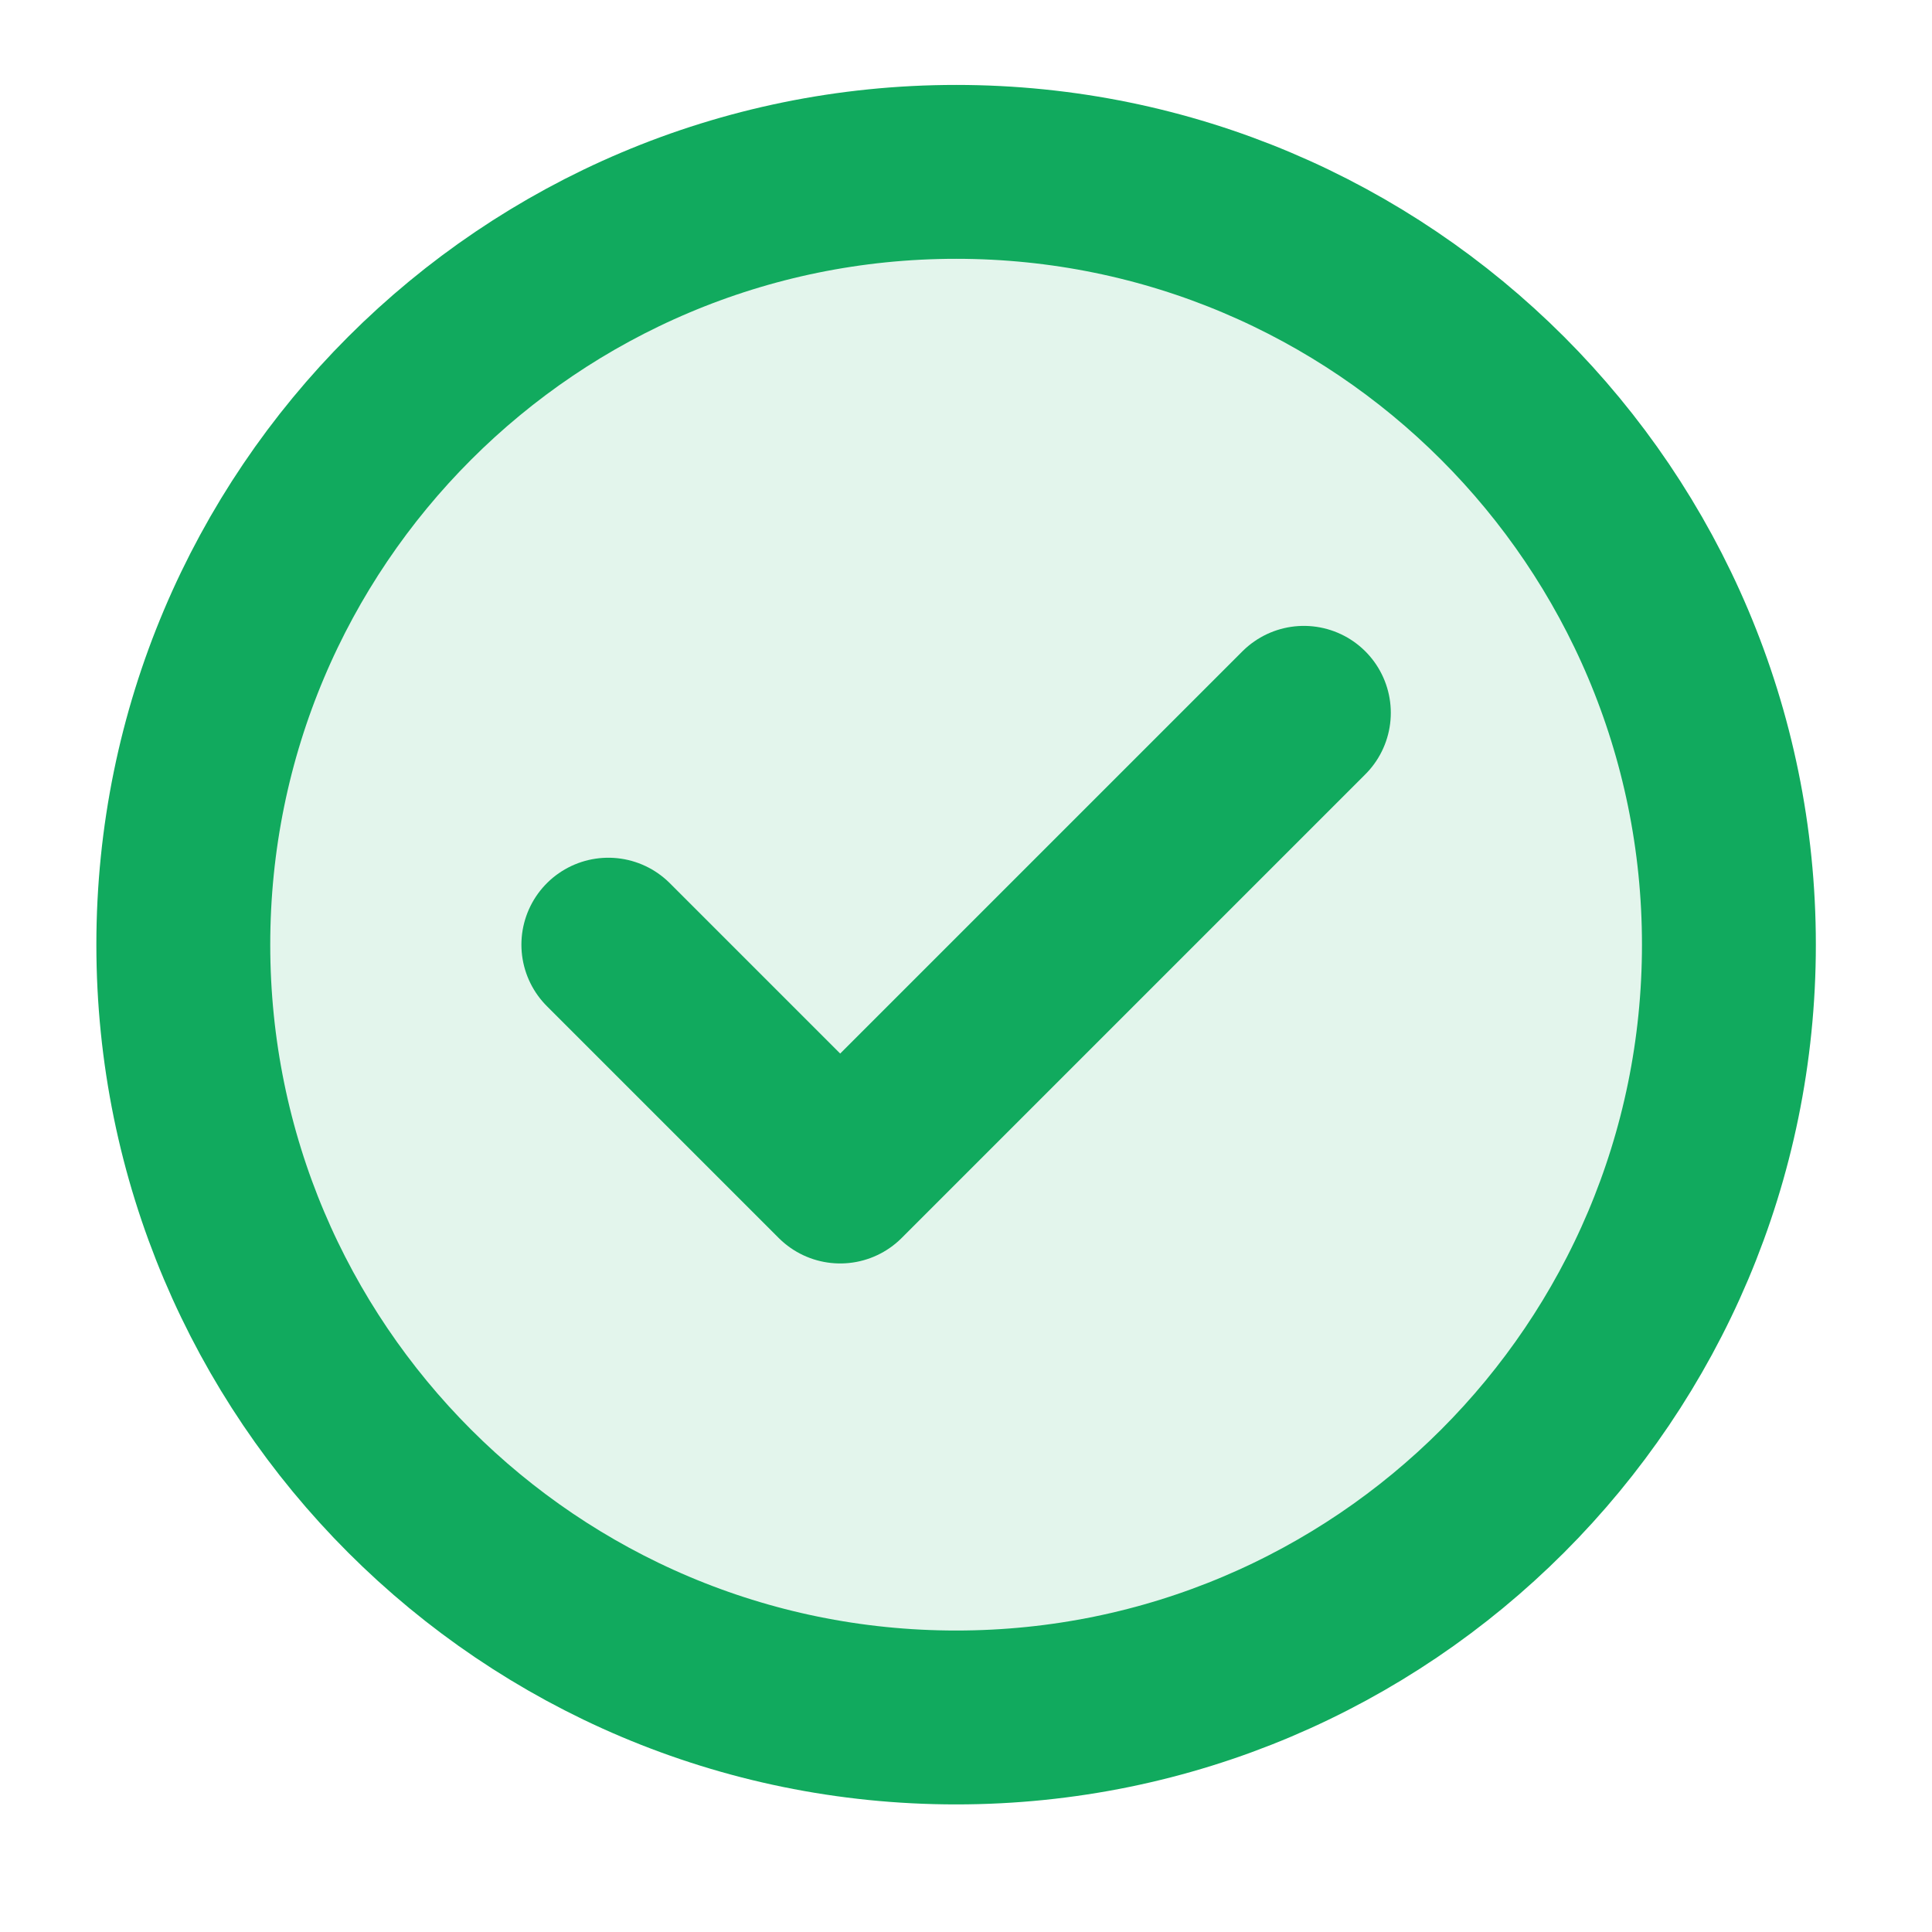
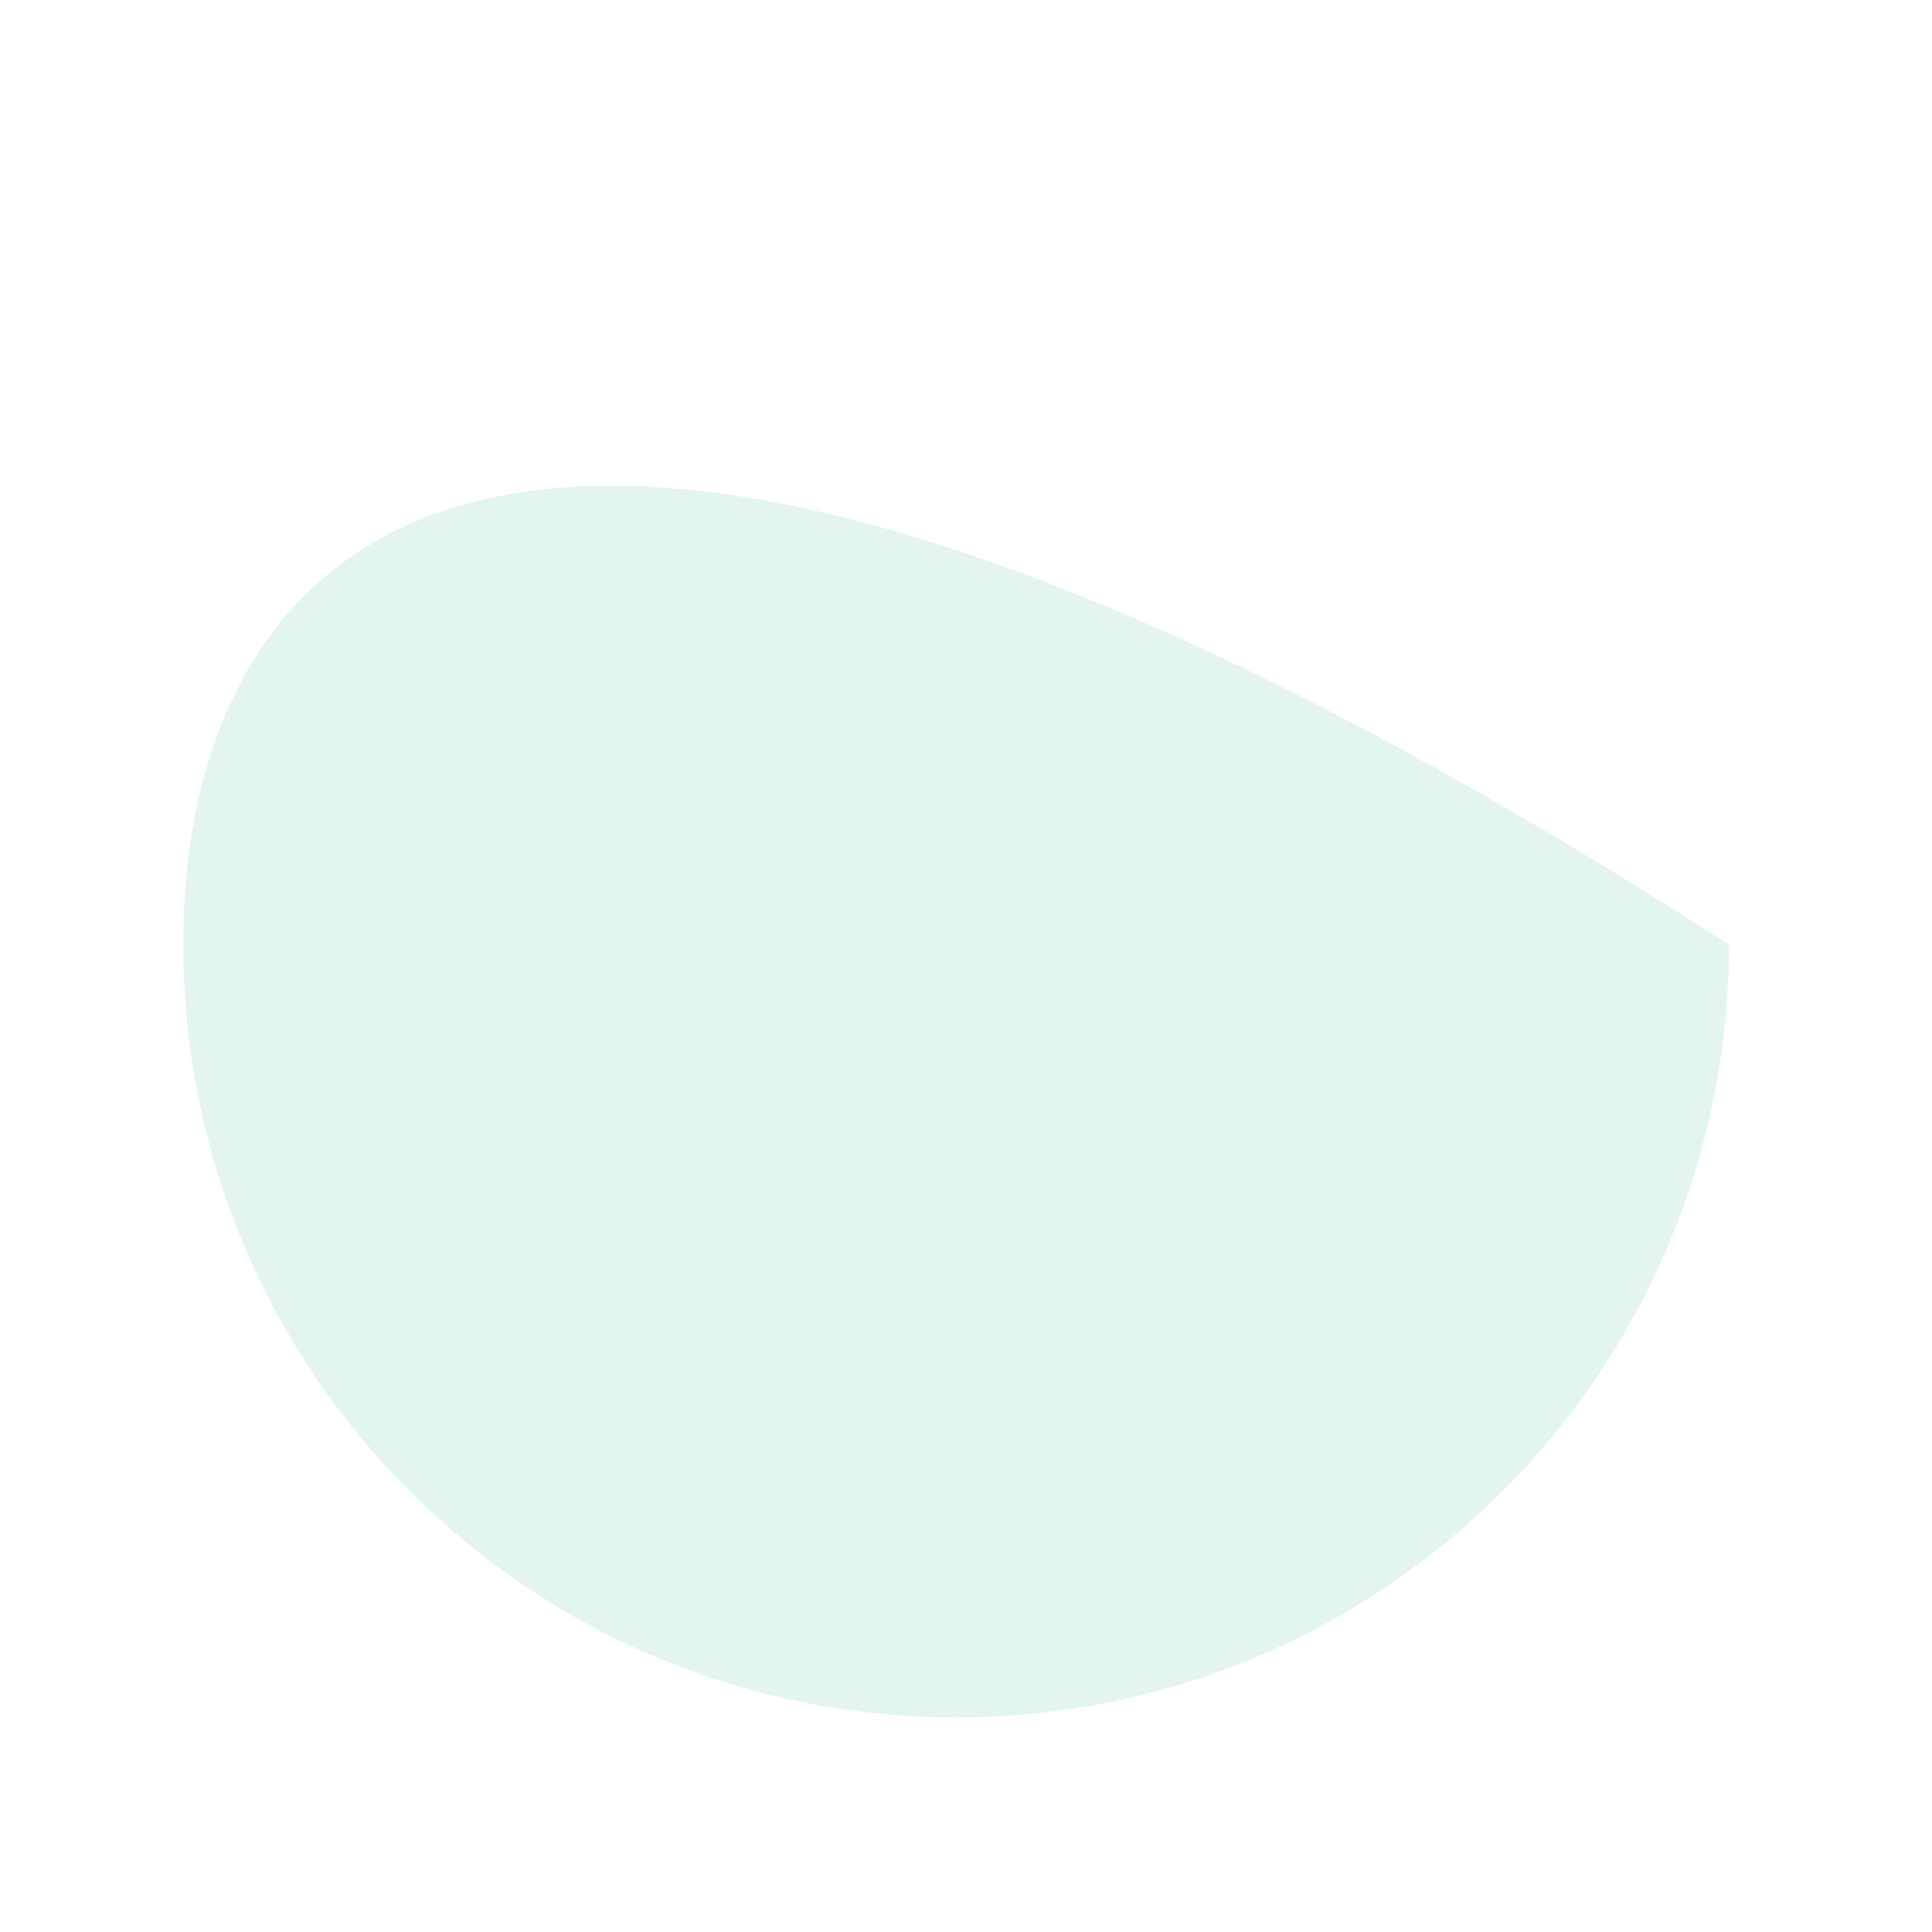
<svg xmlns="http://www.w3.org/2000/svg" width="25" height="25" viewBox="0 0 25 25" fill="none">
-   <path opacity="0.12" d="M12.372 22.224C17.895 22.224 22.372 17.747 22.372 12.224C22.372 6.701 17.895 2.224 12.372 2.224C6.849 2.224 2.372 6.701 2.372 12.224C2.372 17.747 6.849 22.224 12.372 22.224Z" fill="#11AA5E" />
-   <path d="M7.872 12.224L10.872 15.224L16.872 9.224M22.372 12.224C22.372 17.747 17.895 22.224 12.372 22.224C6.849 22.224 2.372 17.747 2.372 12.224C2.372 6.701 6.849 2.224 12.372 2.224C17.895 2.224 22.372 6.701 22.372 12.224Z" stroke="#11AA5E" stroke-width="2.25" stroke-linecap="round" stroke-linejoin="round" />
+   <path opacity="0.12" d="M12.372 22.224C17.895 22.224 22.372 17.747 22.372 12.224C6.849 2.224 2.372 6.701 2.372 12.224C2.372 17.747 6.849 22.224 12.372 22.224Z" fill="#11AA5E" />
</svg>